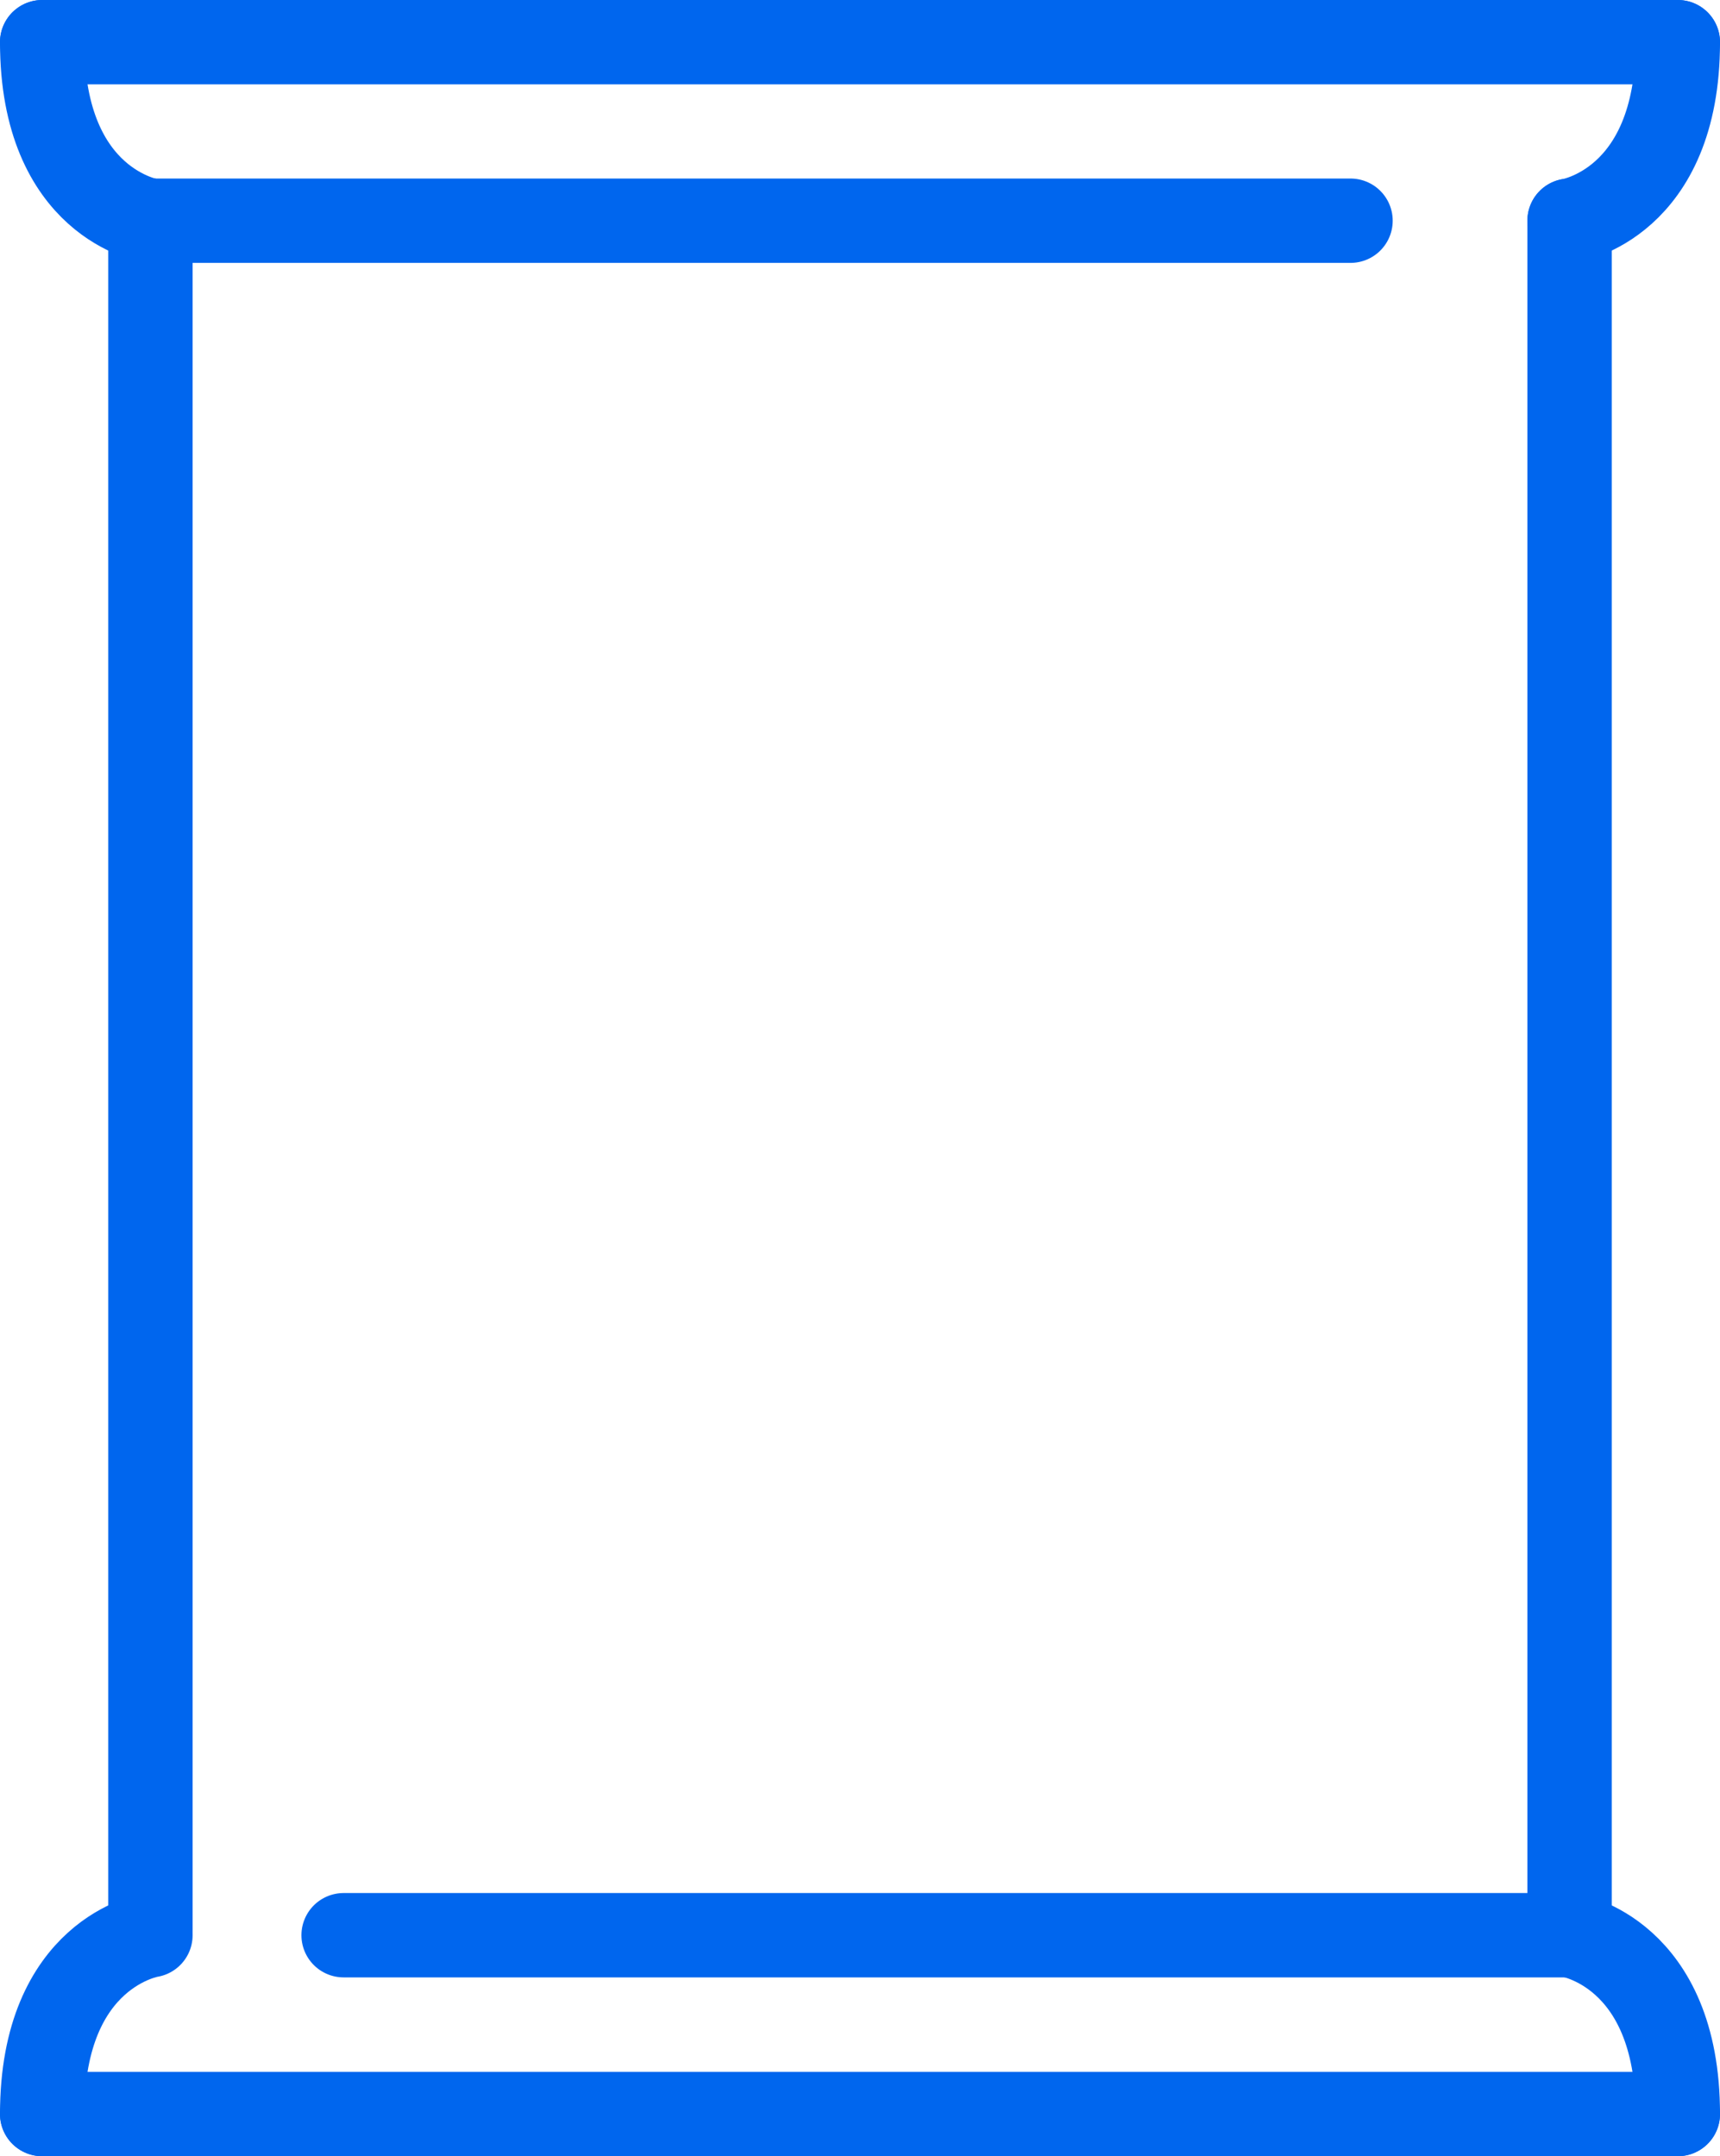
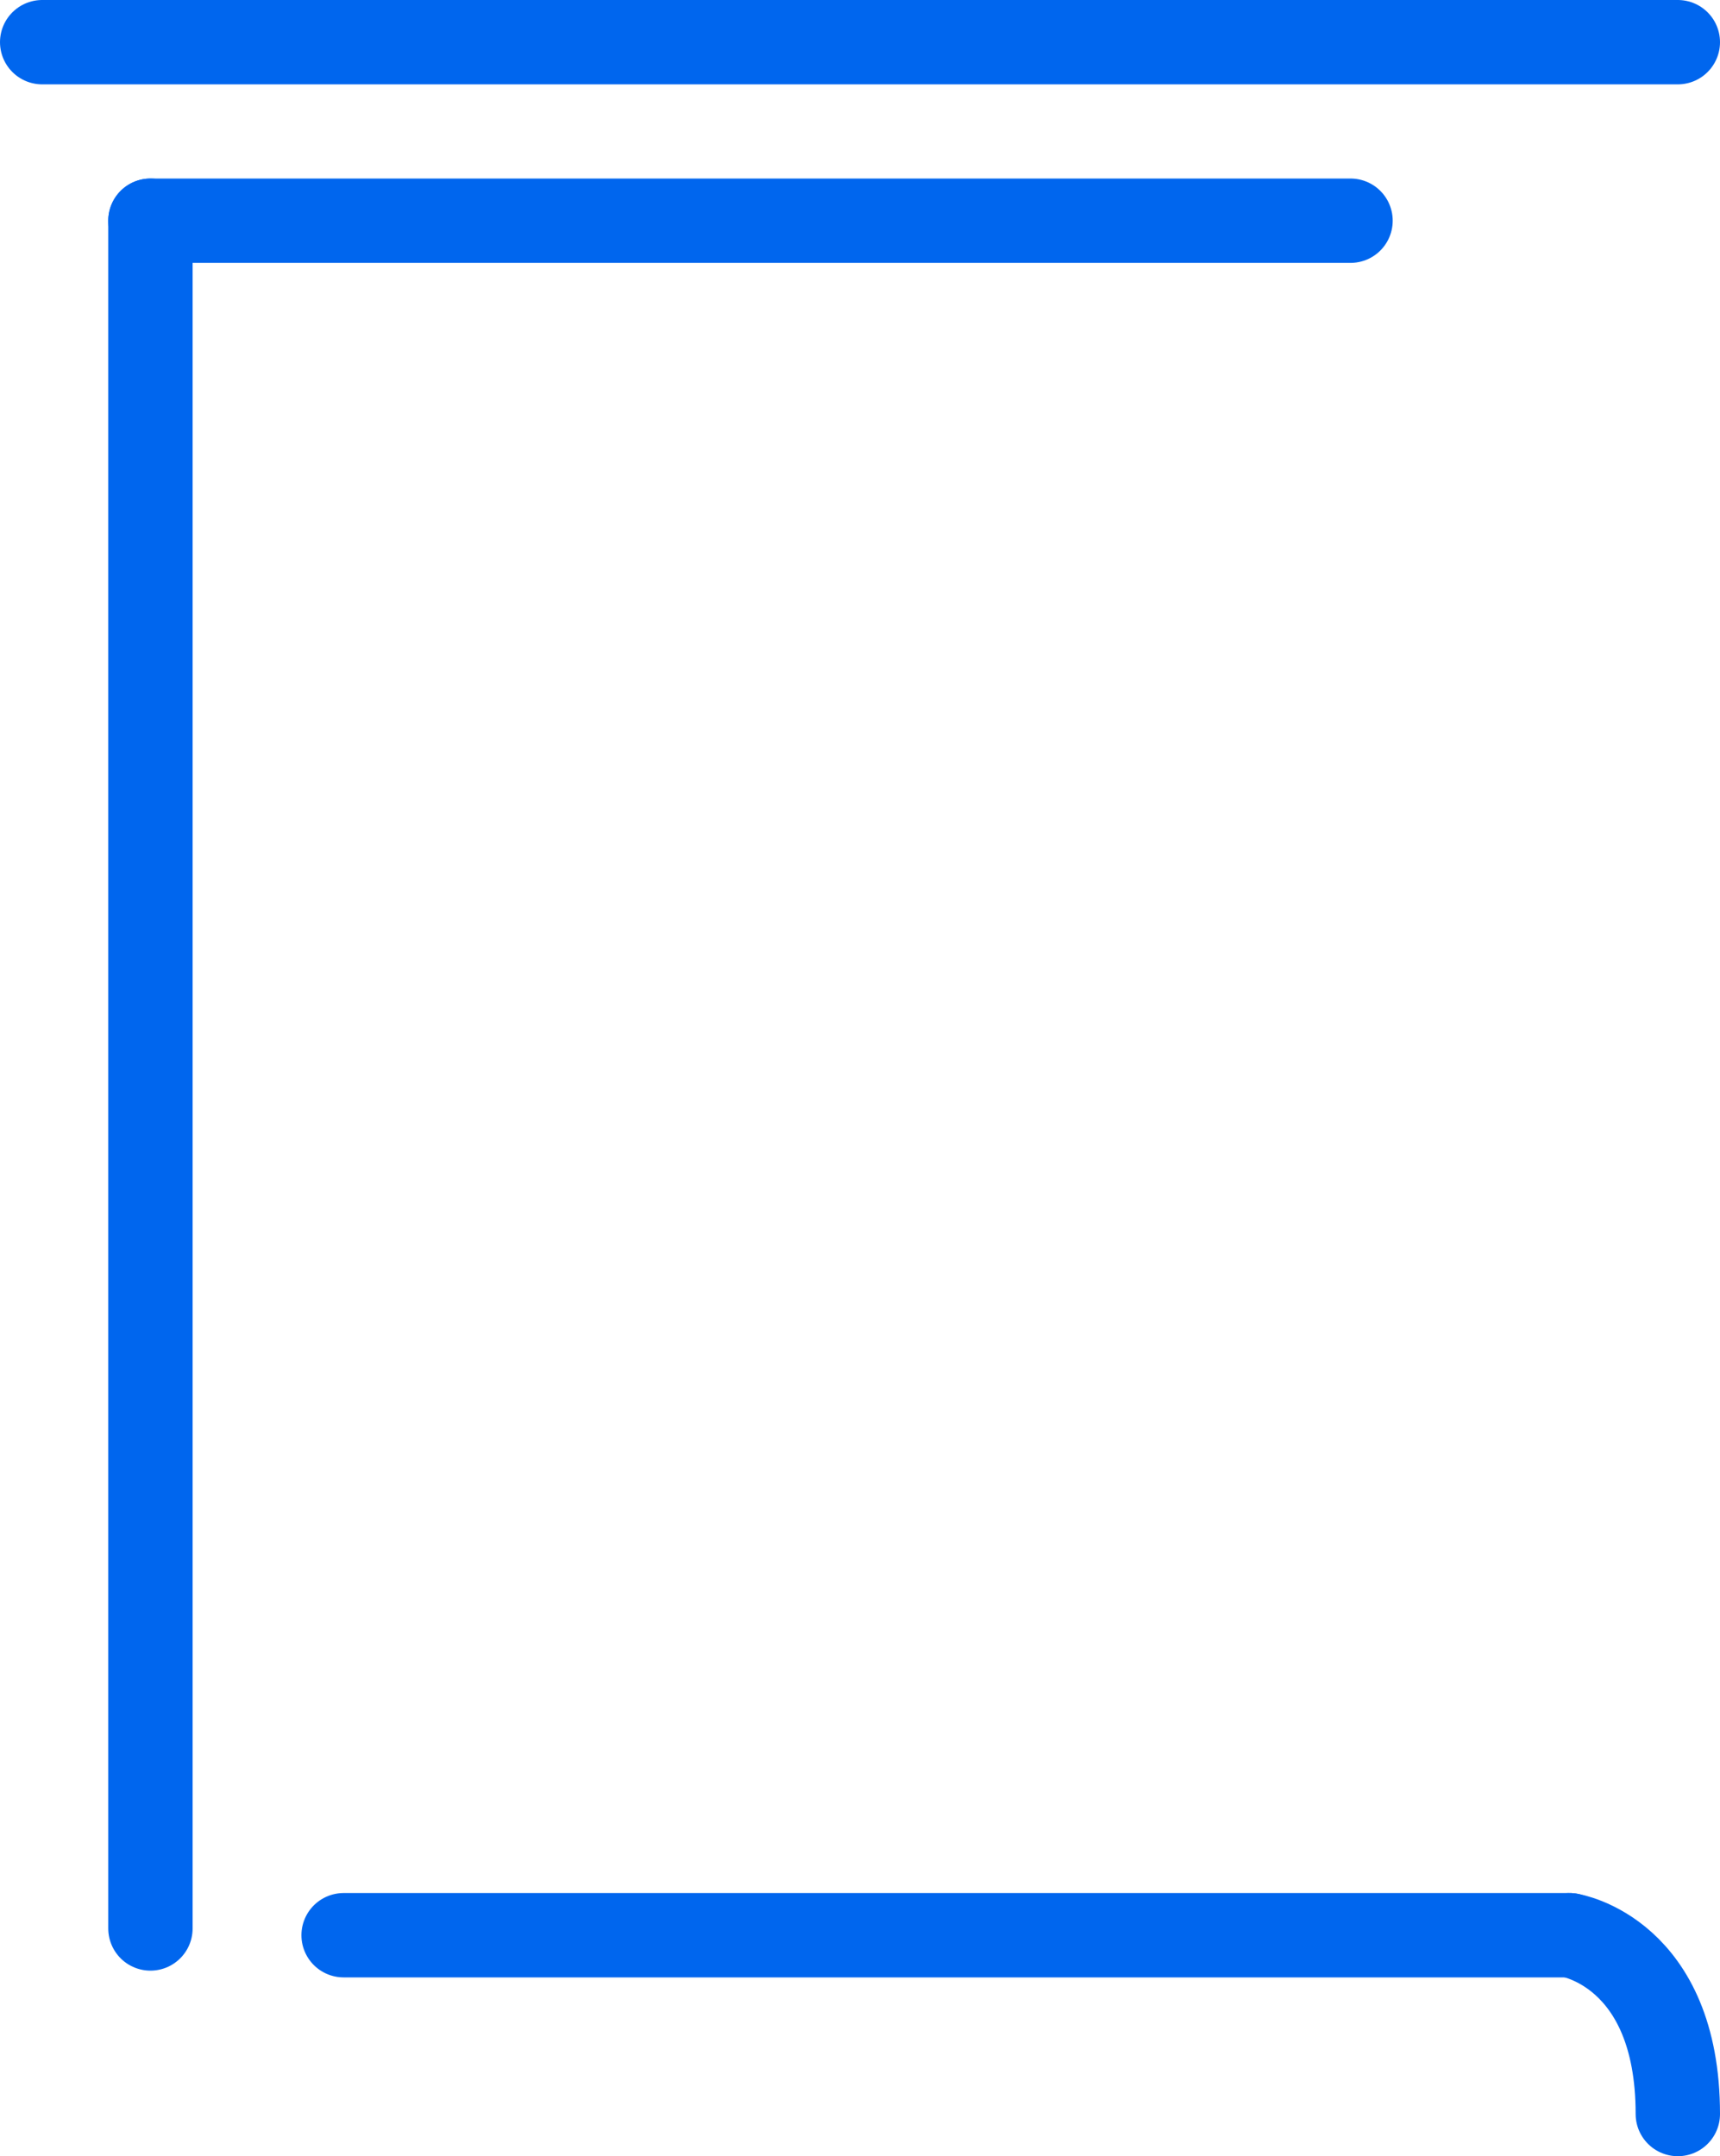
<svg xmlns="http://www.w3.org/2000/svg" viewBox="0 0 61.17 76.69">
  <defs>
    <style>.cls-1{fill:none;stroke:#06e;stroke-linecap:round;stroke-linejoin:round;stroke-width:3px;}</style>
  </defs>
  <title>자산 58</title>
  <g id="레이어_2" data-name="레이어 2">
    <g id="레이어_1-2" data-name="레이어 1">
      <line class="cls-1" x1="5.35" y1="7.85" x2="48.03" y2="7.85" />
      <line class="cls-1" x1="12.22" y1="68.83" x2="55.82" y2="68.83" />
      <polyline class="cls-1" points="5.35 7.85 5.35 41 5.35 42.48 5.35 68.59" />
-       <polyline class="cls-1" points="55.82 68.59 55.82 44.04 55.82 42.56 55.82 7.85" />
-       <path class="cls-1" d="M5.35,7.85S1.5,7.27,1.5,1.5" />
-       <path class="cls-1" d="M55.82,7.85s3.85-.58,3.85-6.35" />
      <line class="cls-1" x1="1.5" y1="1.5" x2="59.67" y2="1.5" />
-       <path class="cls-1" d="M5.35,68.83s-3.85.59-3.85,6.36" />
      <path class="cls-1" d="M55.82,68.83s3.85.59,3.85,6.36" />
-       <line class="cls-1" x1="1.5" y1="75.19" x2="59.67" y2="75.19" />
    </g>
  </g>
</svg>